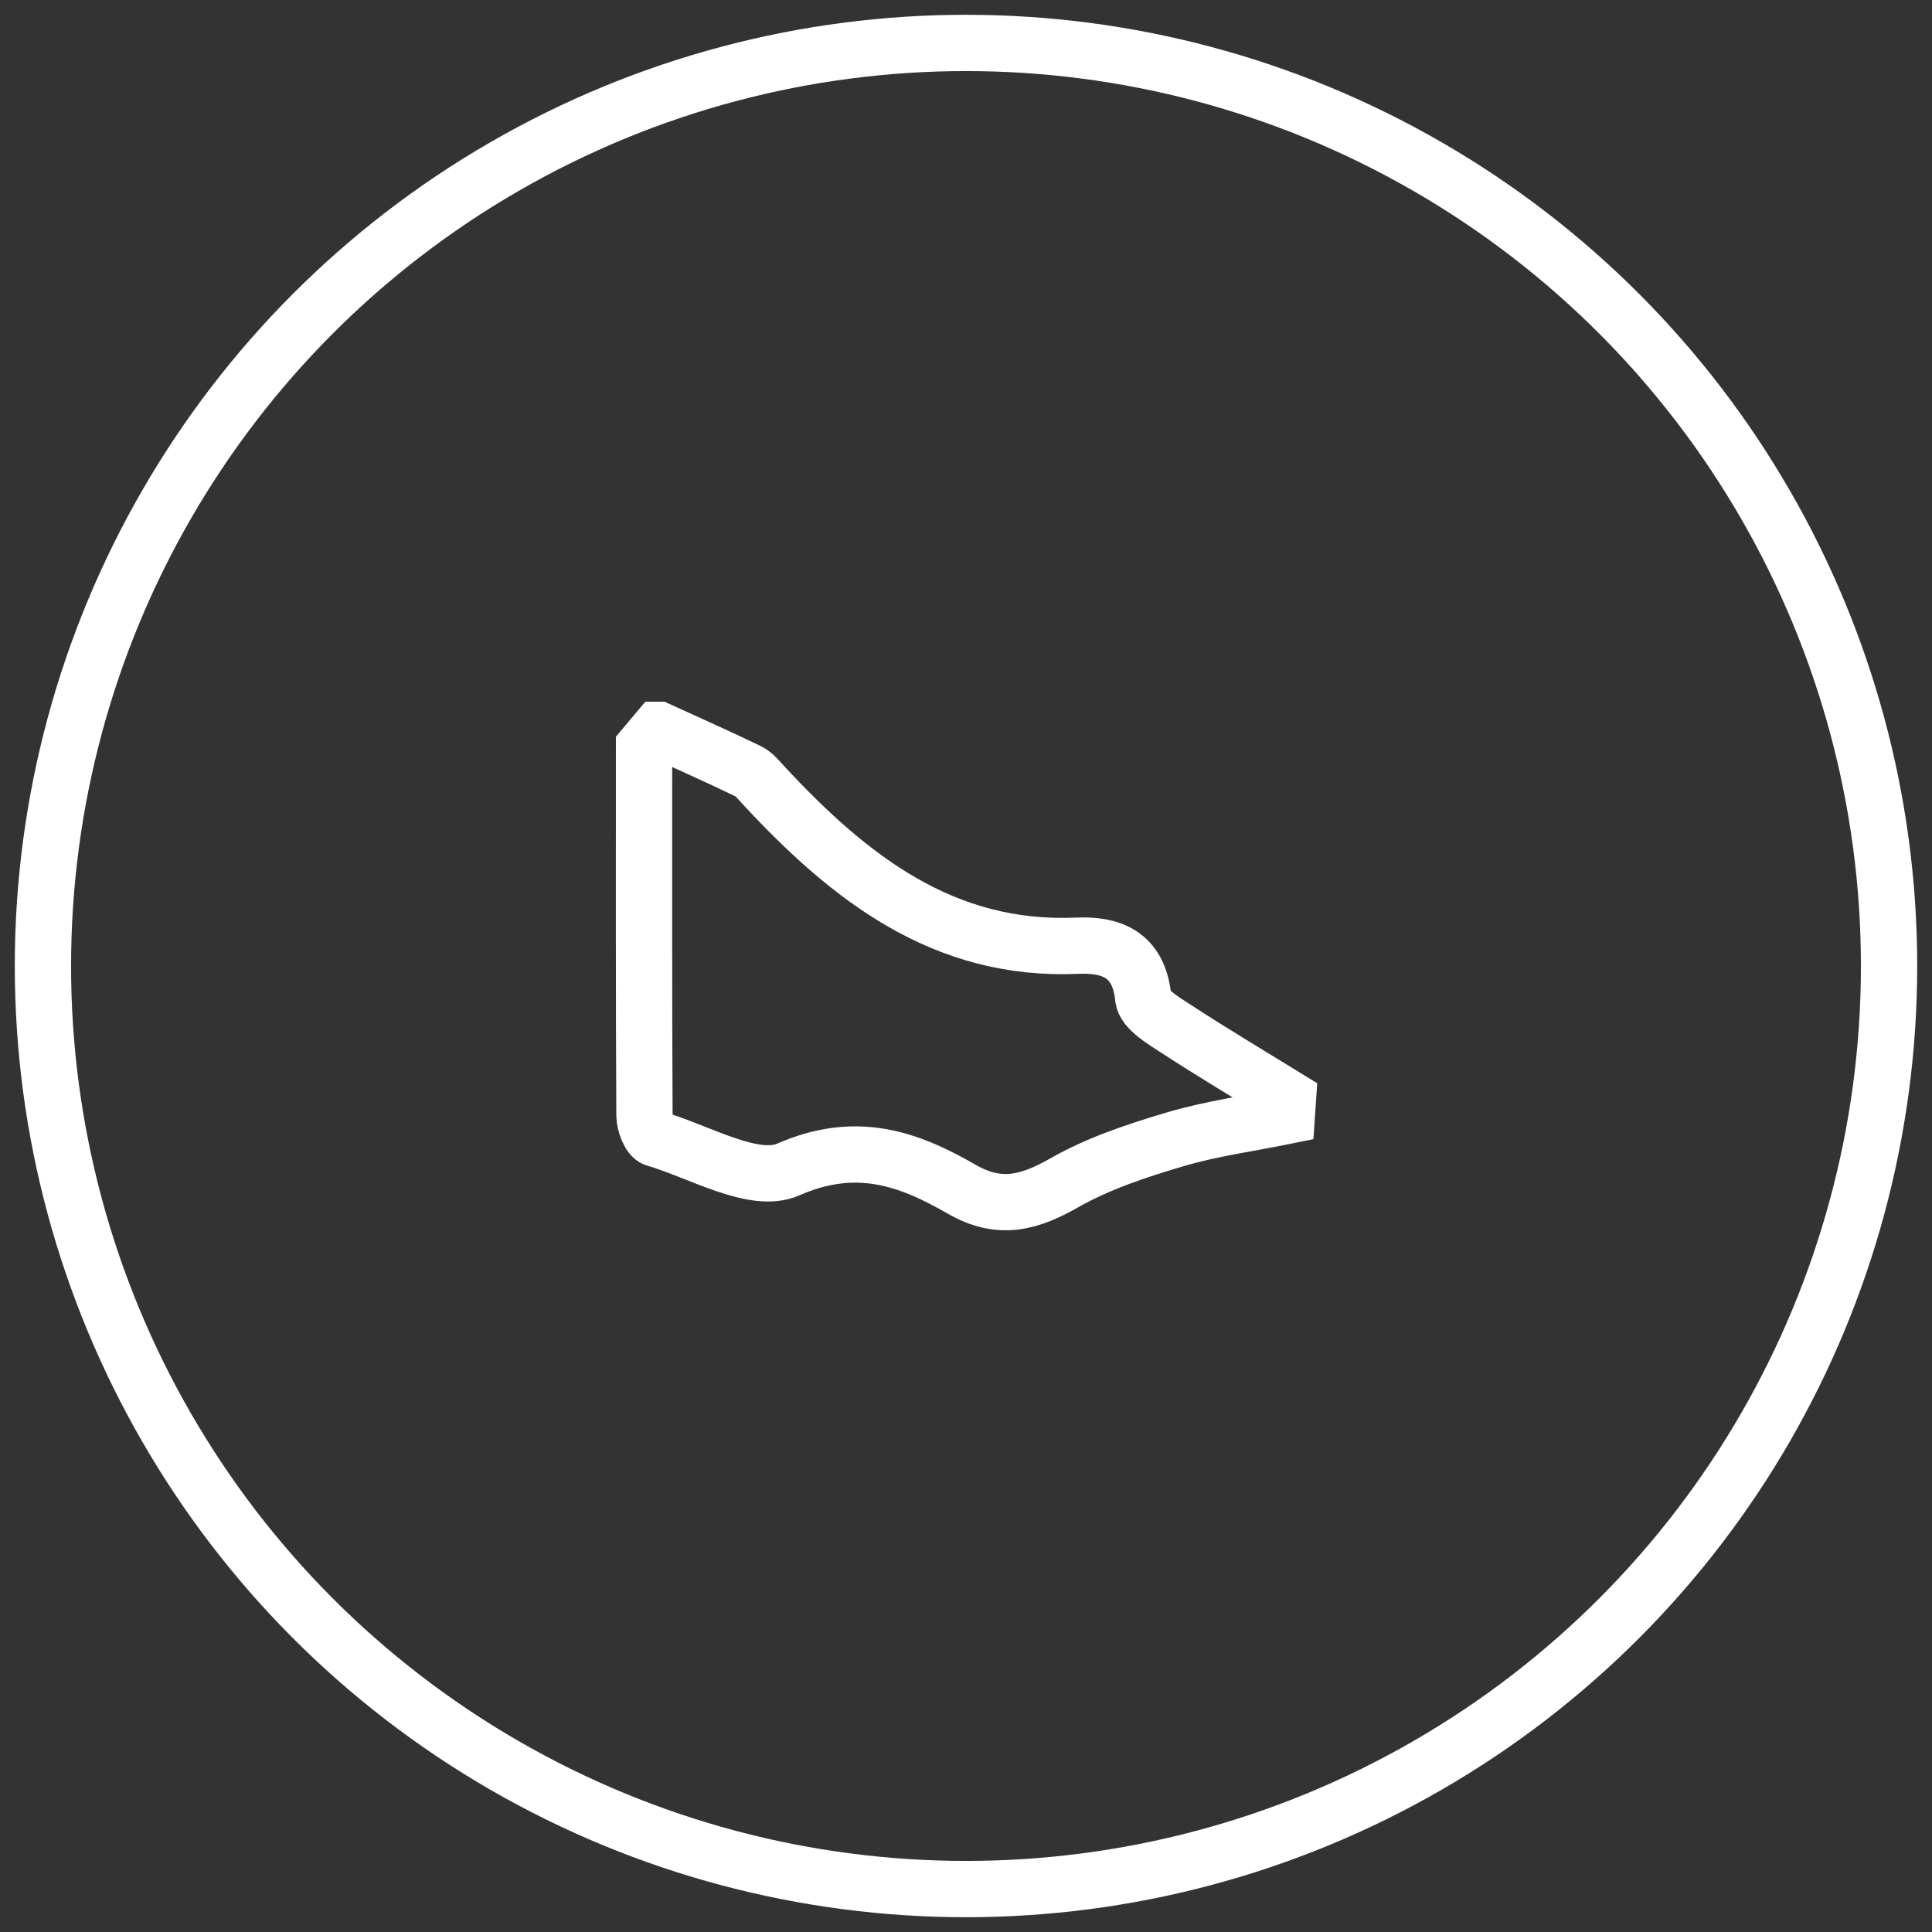
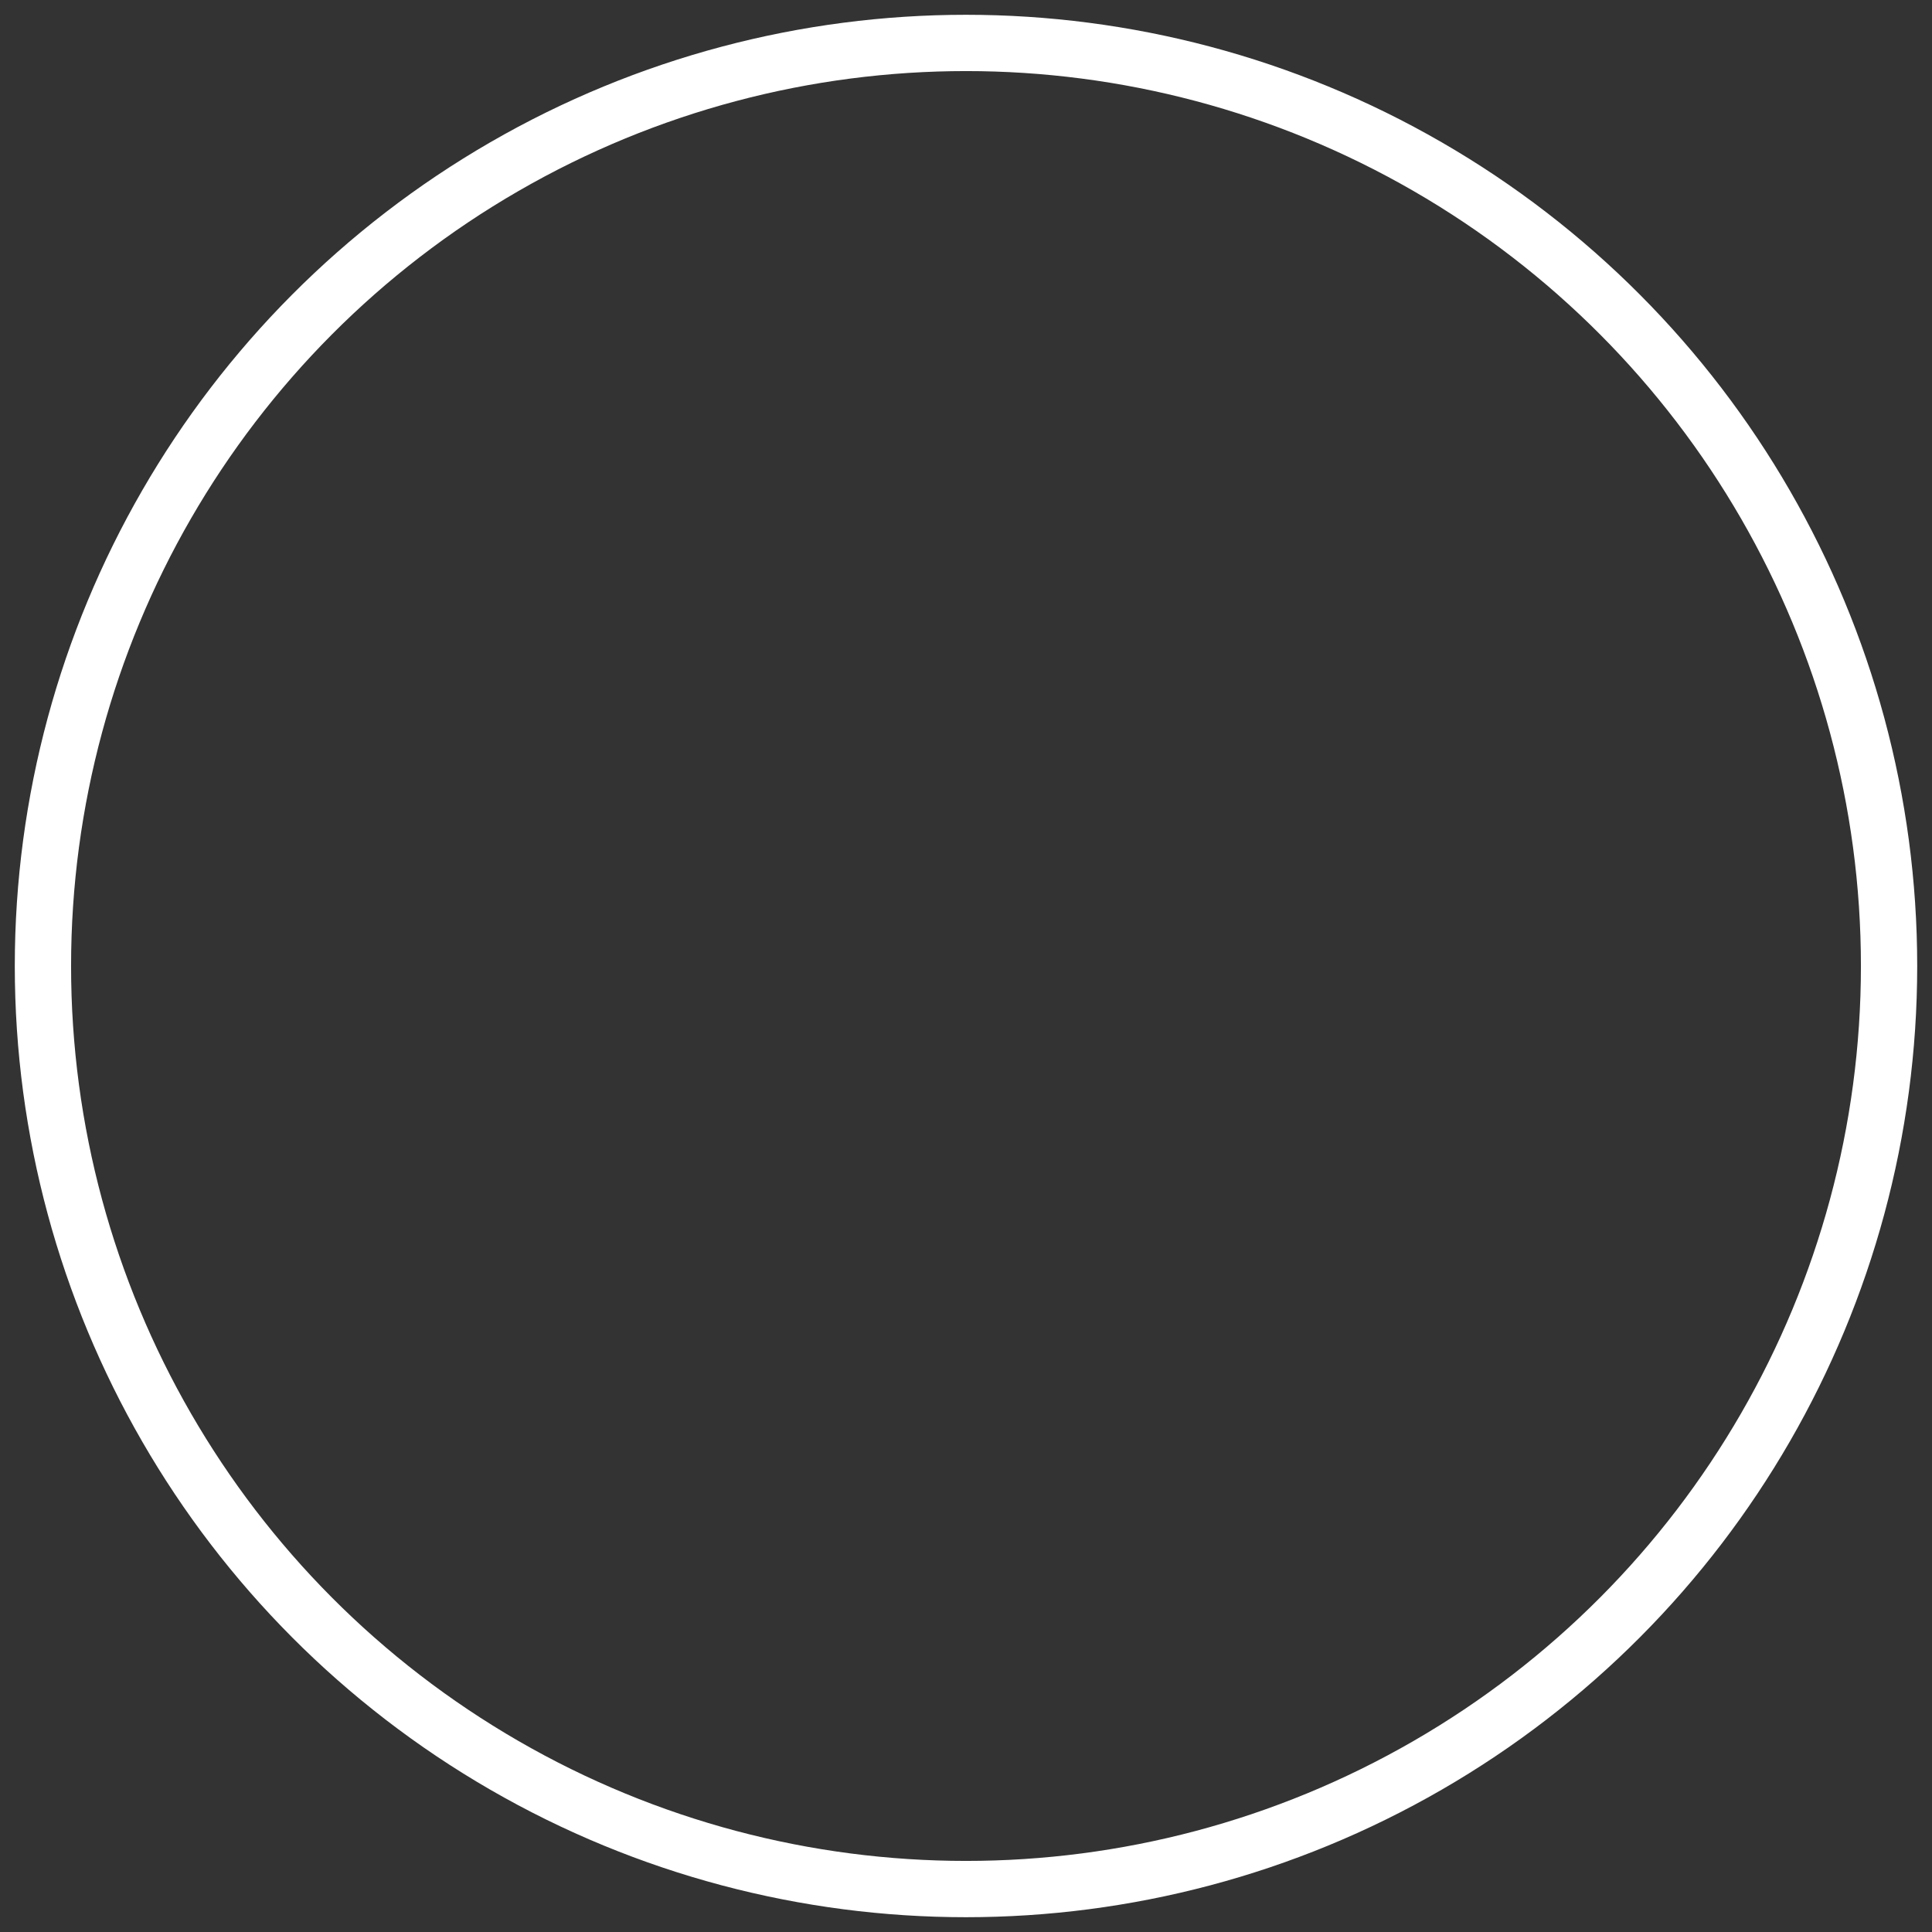
<svg xmlns="http://www.w3.org/2000/svg" width="90" height="90" viewBox="0 0 90 90">
  <rect x="0" y="0" width="90" height="90" fill="#333333" stroke="none" />
  <title>branch-vic-icon</title>
  <g transform="translate(2 2)" stroke="#FFF" stroke-width="2.622" fill="none" fill-rule="evenodd">
    <circle cx="43" cy="43" r="43" />
-     <path d="M28.672 32c1.396.638 2.798 1.26 4.18 1.927.284.137.505.427.731.67 3.993 4.298 8.374 7.732 14.584 7.458 1.529-.067 2.882.348 3.089 2.43.053.54.954 1.066 1.552 1.456 1.707 1.113 3.458 2.152 5.192 3.221l-.056.82c-1.737.354-3.506.59-5.201 1.092-1.768.524-3.564 1.115-5.162 2.025-1.638.932-3.02 1.314-4.782.299-2.509-1.445-4.929-2.298-8.081-.917-1.595.698-4.126-.834-6.21-1.444-.246-.072-.484-.693-.486-1.06-.03-5.727-.02-11.454-.02-17.181l.67-.796z" />
  </g>
</svg>